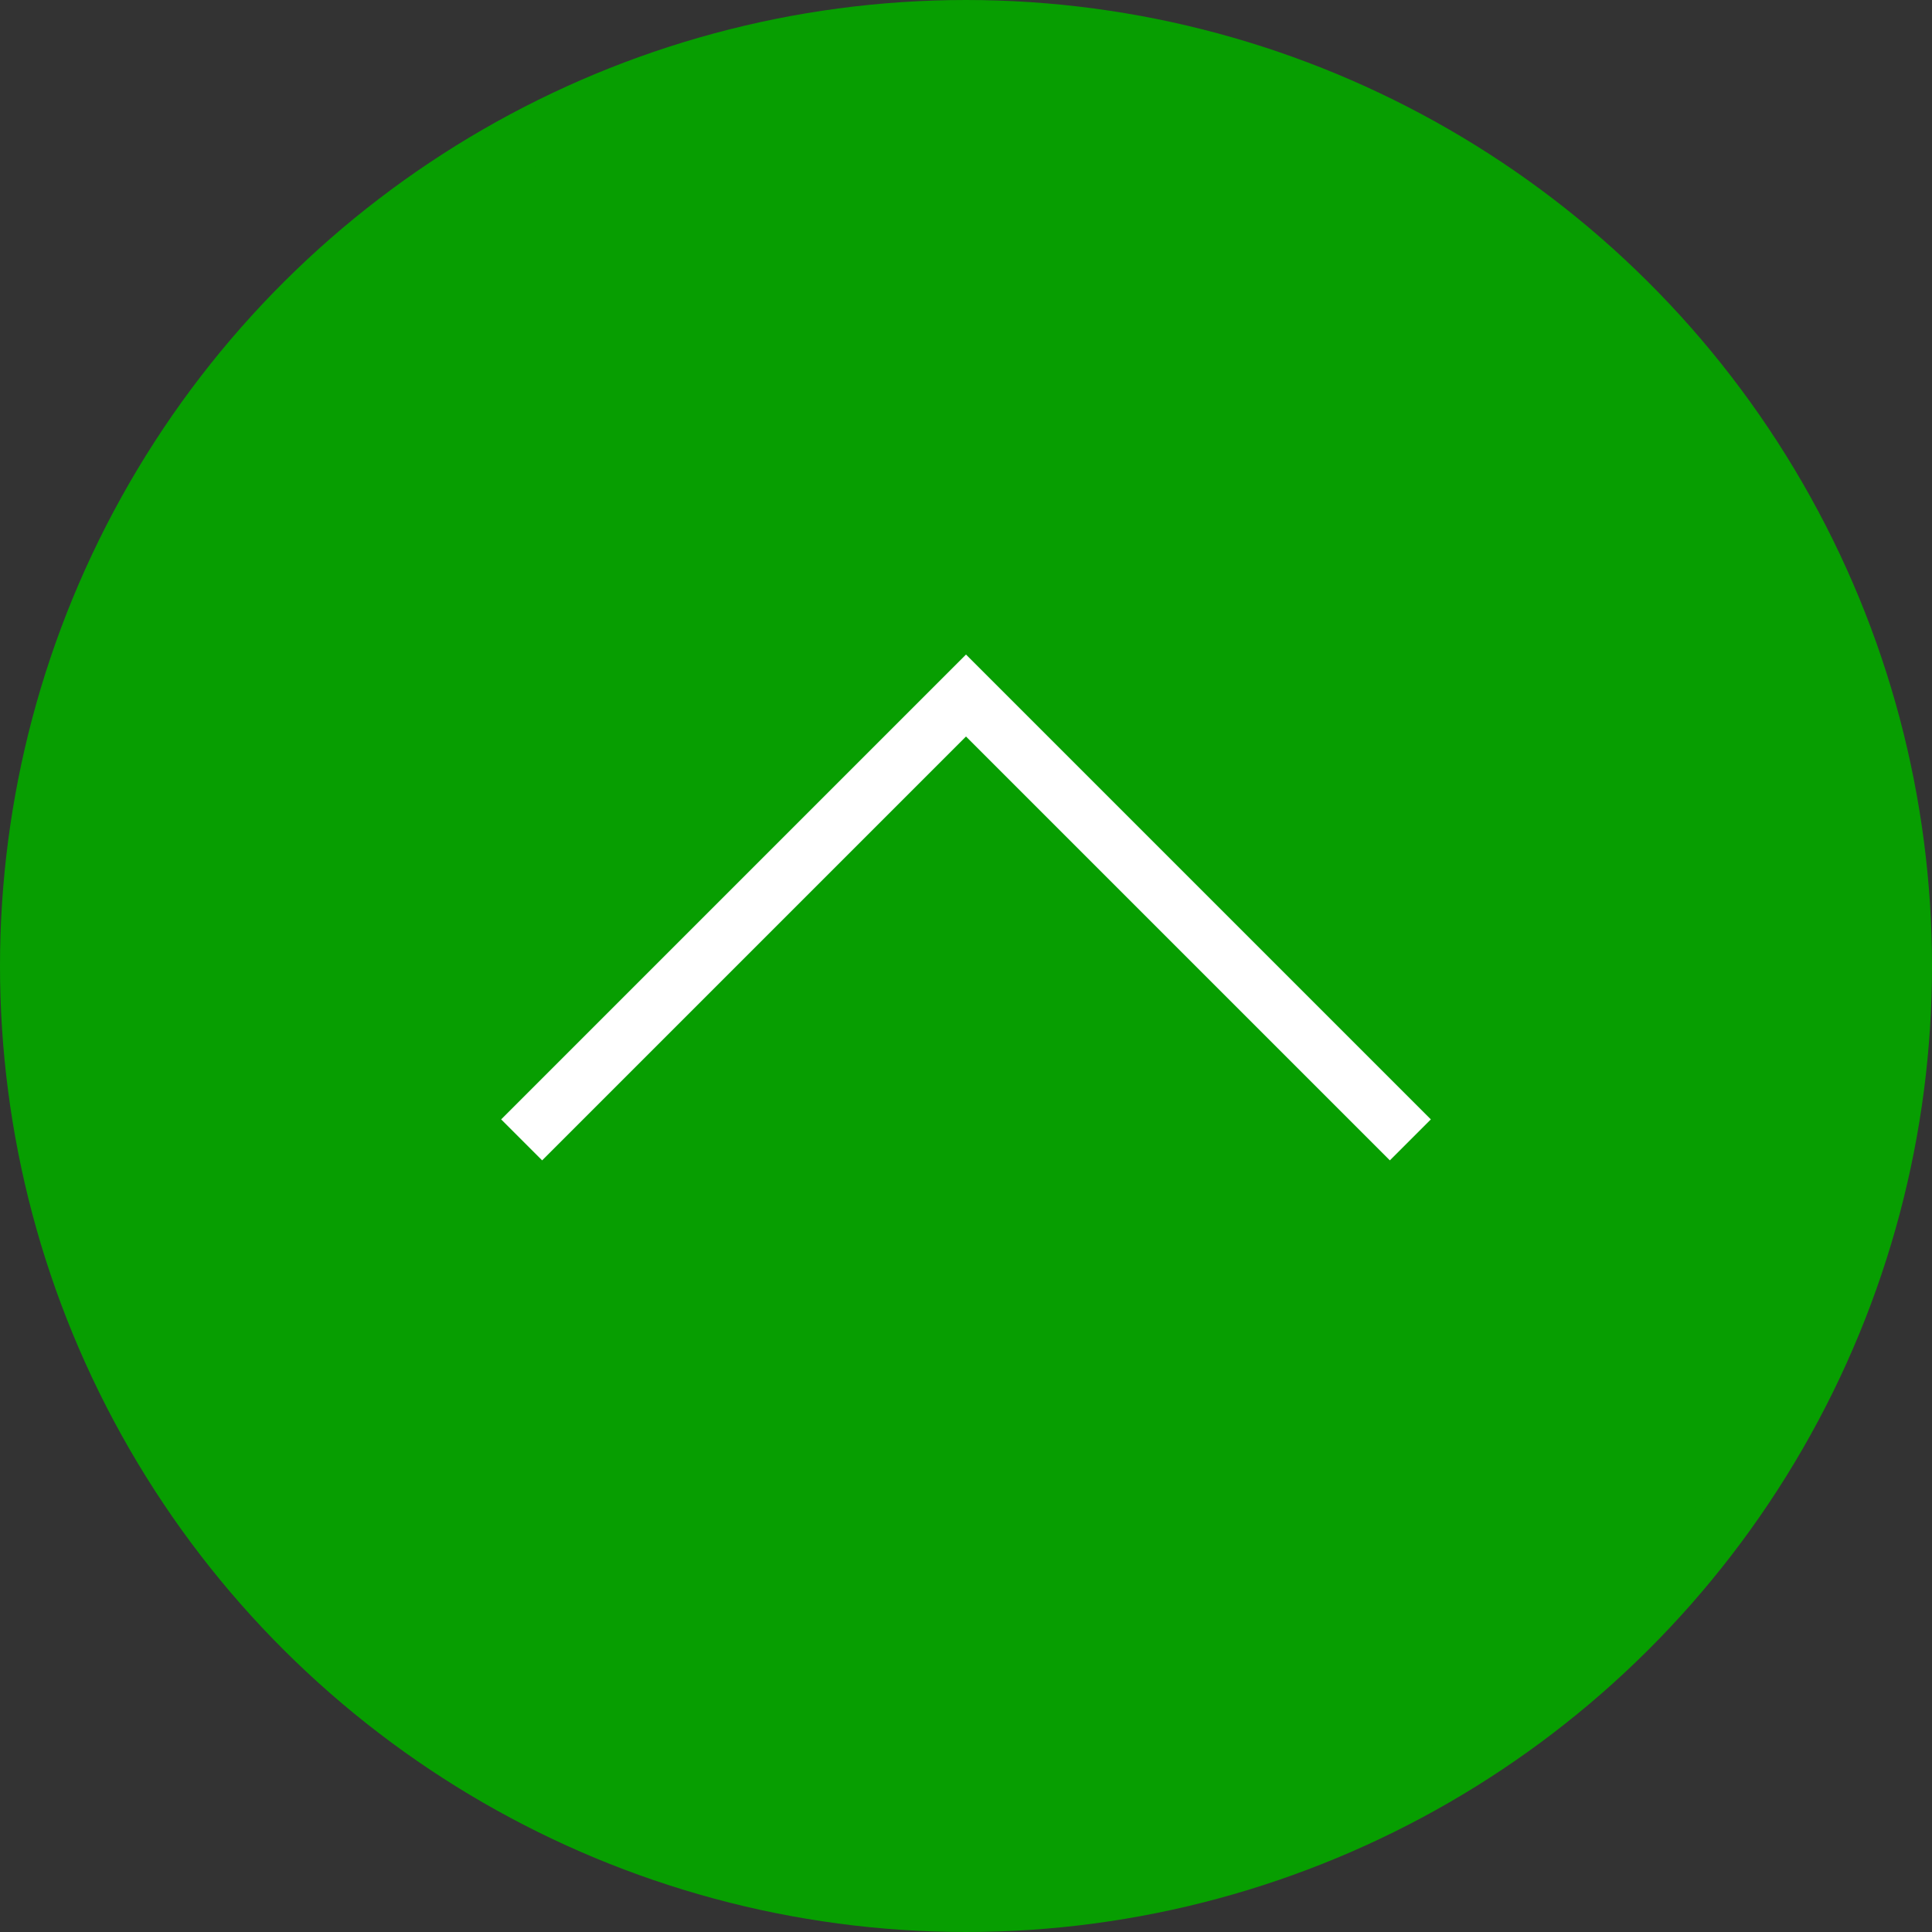
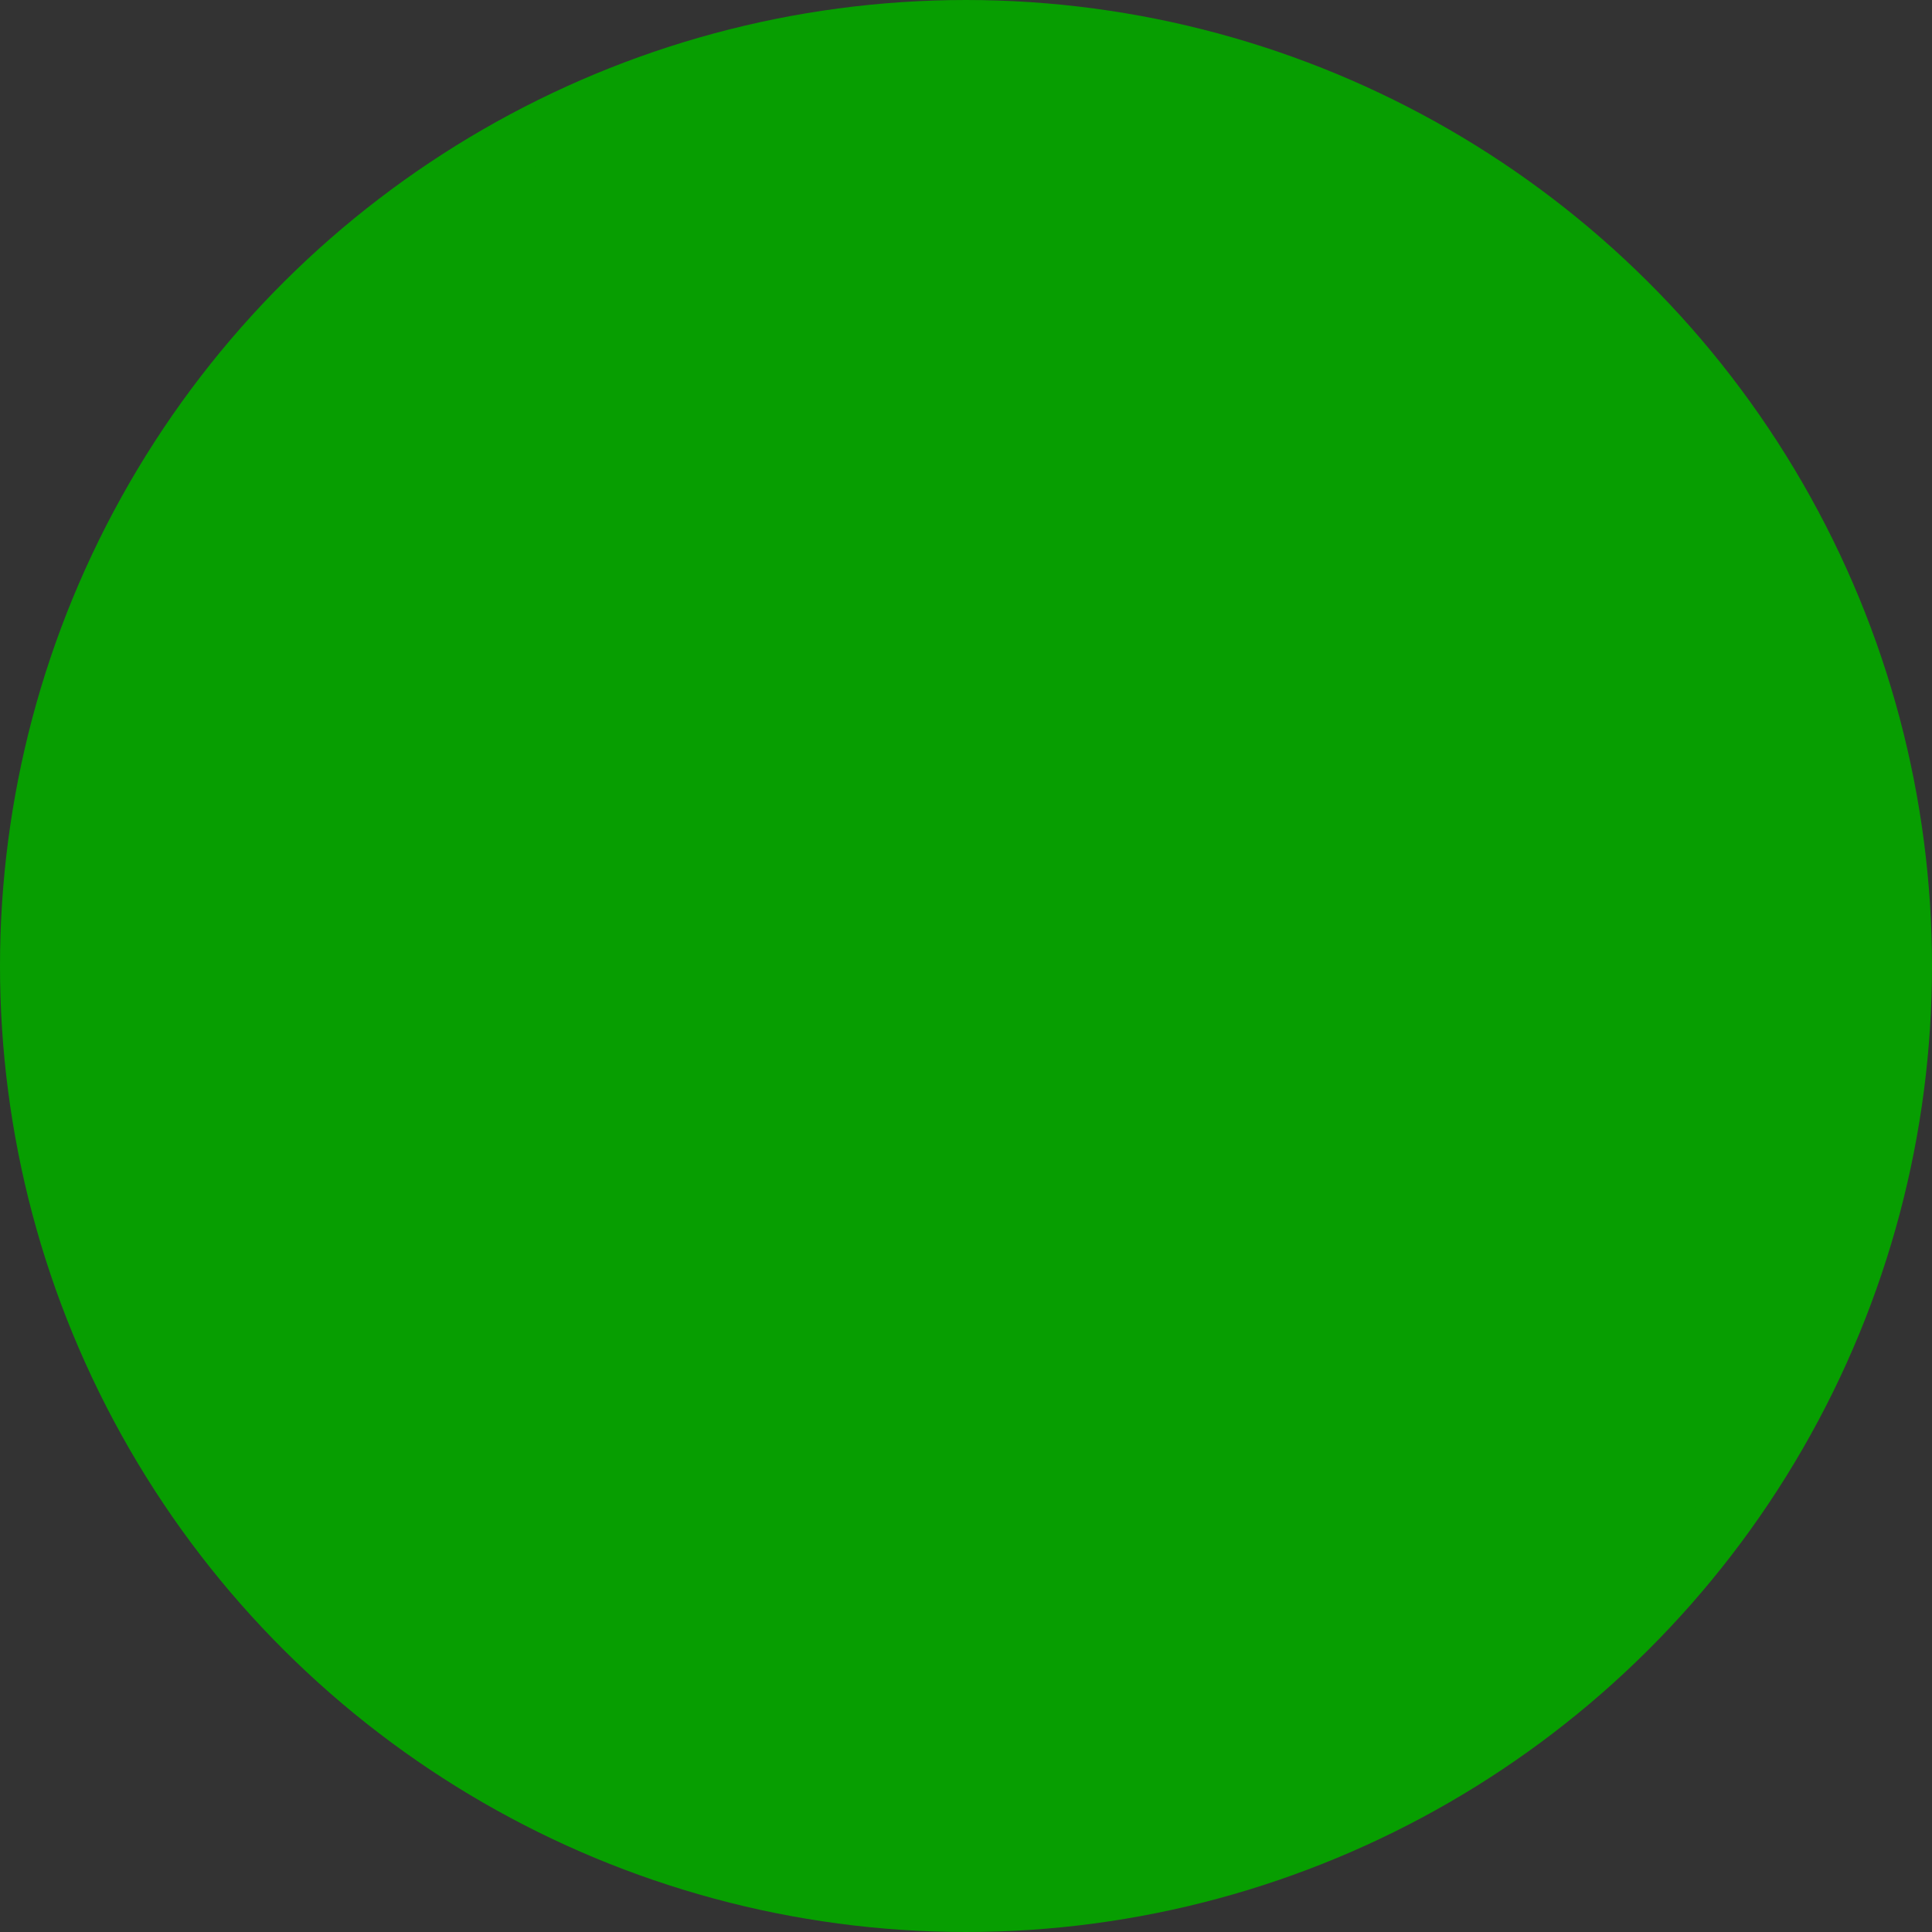
<svg xmlns="http://www.w3.org/2000/svg" width="100" height="100" viewBox="0 0 100 100" fill="none">
  <rect x="0" y="0" width="100" height="100" fill="#333333" stroke="none" />
  <circle cx="50" cy="50" r="48.5" transform="rotate(-90 50 50)" fill="#079E01" stroke="#079E01" stroke-width="3" />
-   <path d="M27 59L50 36L73 59" stroke="white" stroke-width="3" />
</svg>